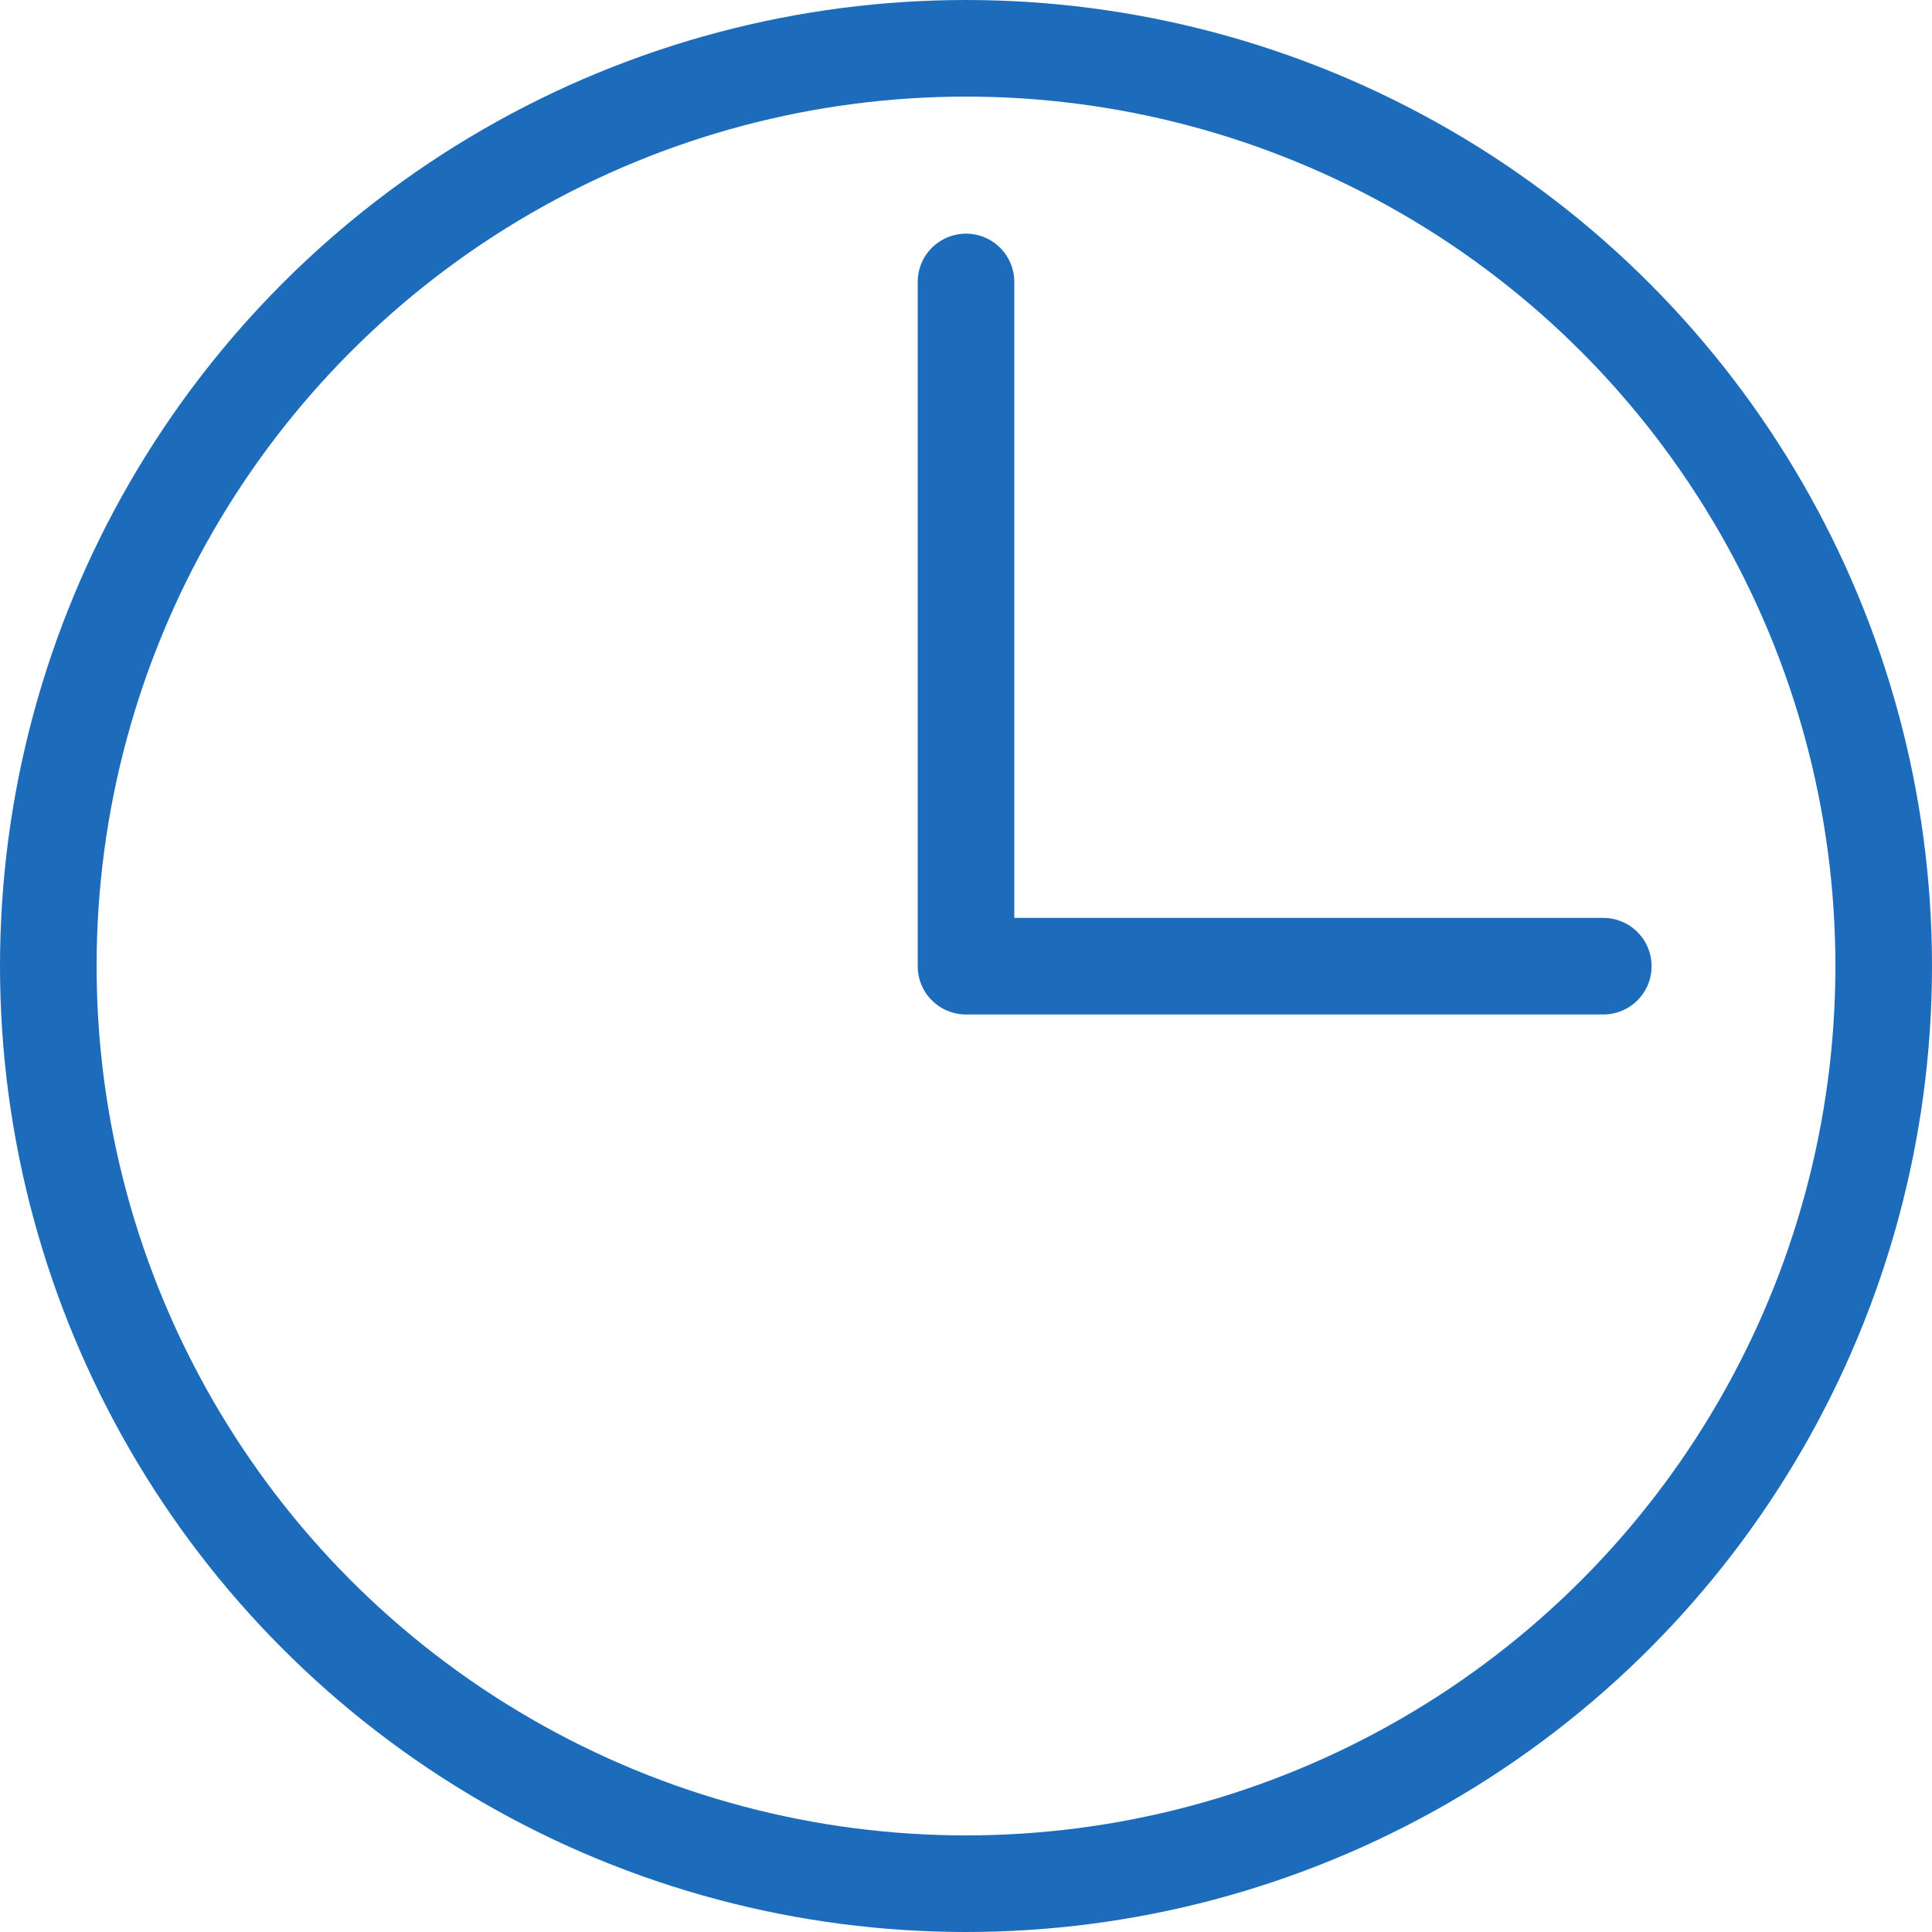
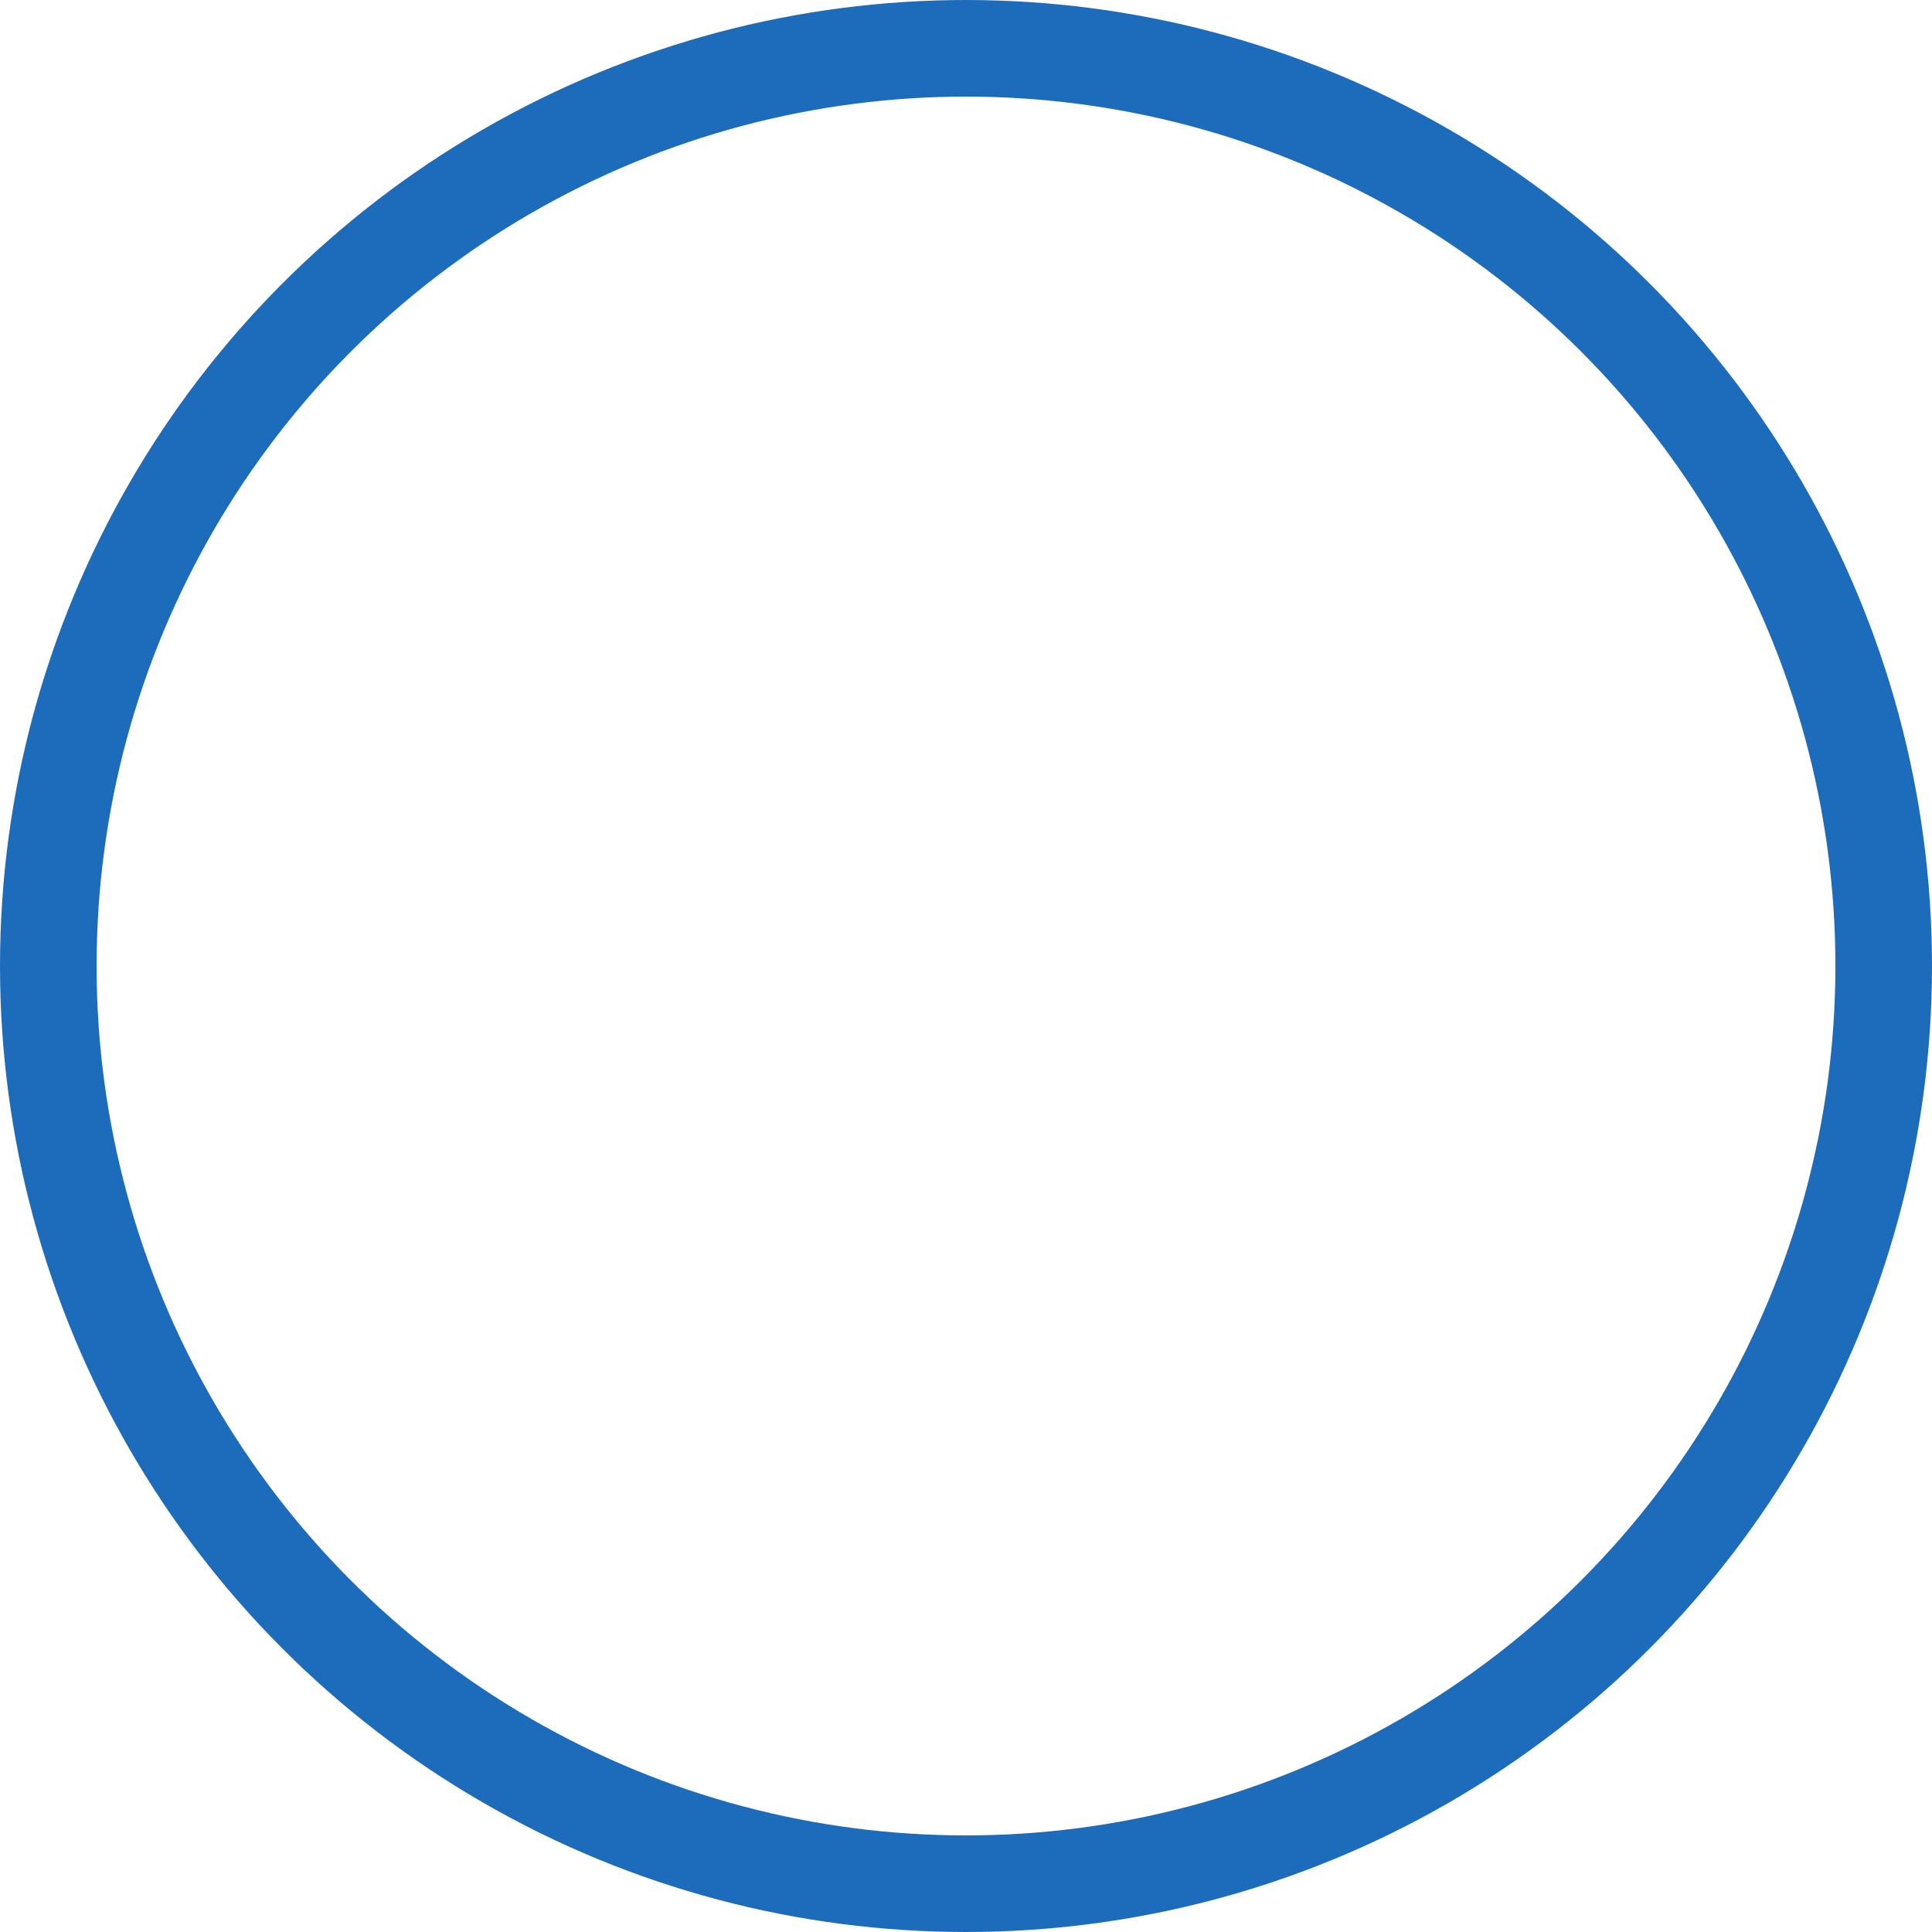
<svg xmlns="http://www.w3.org/2000/svg" width="50" height="50" viewBox="0 0 50 50" fill="none">
  <circle cx="25" cy="25" r="23.75" stroke="#1D6CBC" stroke-width="2.5" />
-   <path d="M25 7.297V25.005H41.493" stroke="#1D6CBC" stroke-width="2.5" stroke-linecap="round" stroke-linejoin="round" />
</svg>